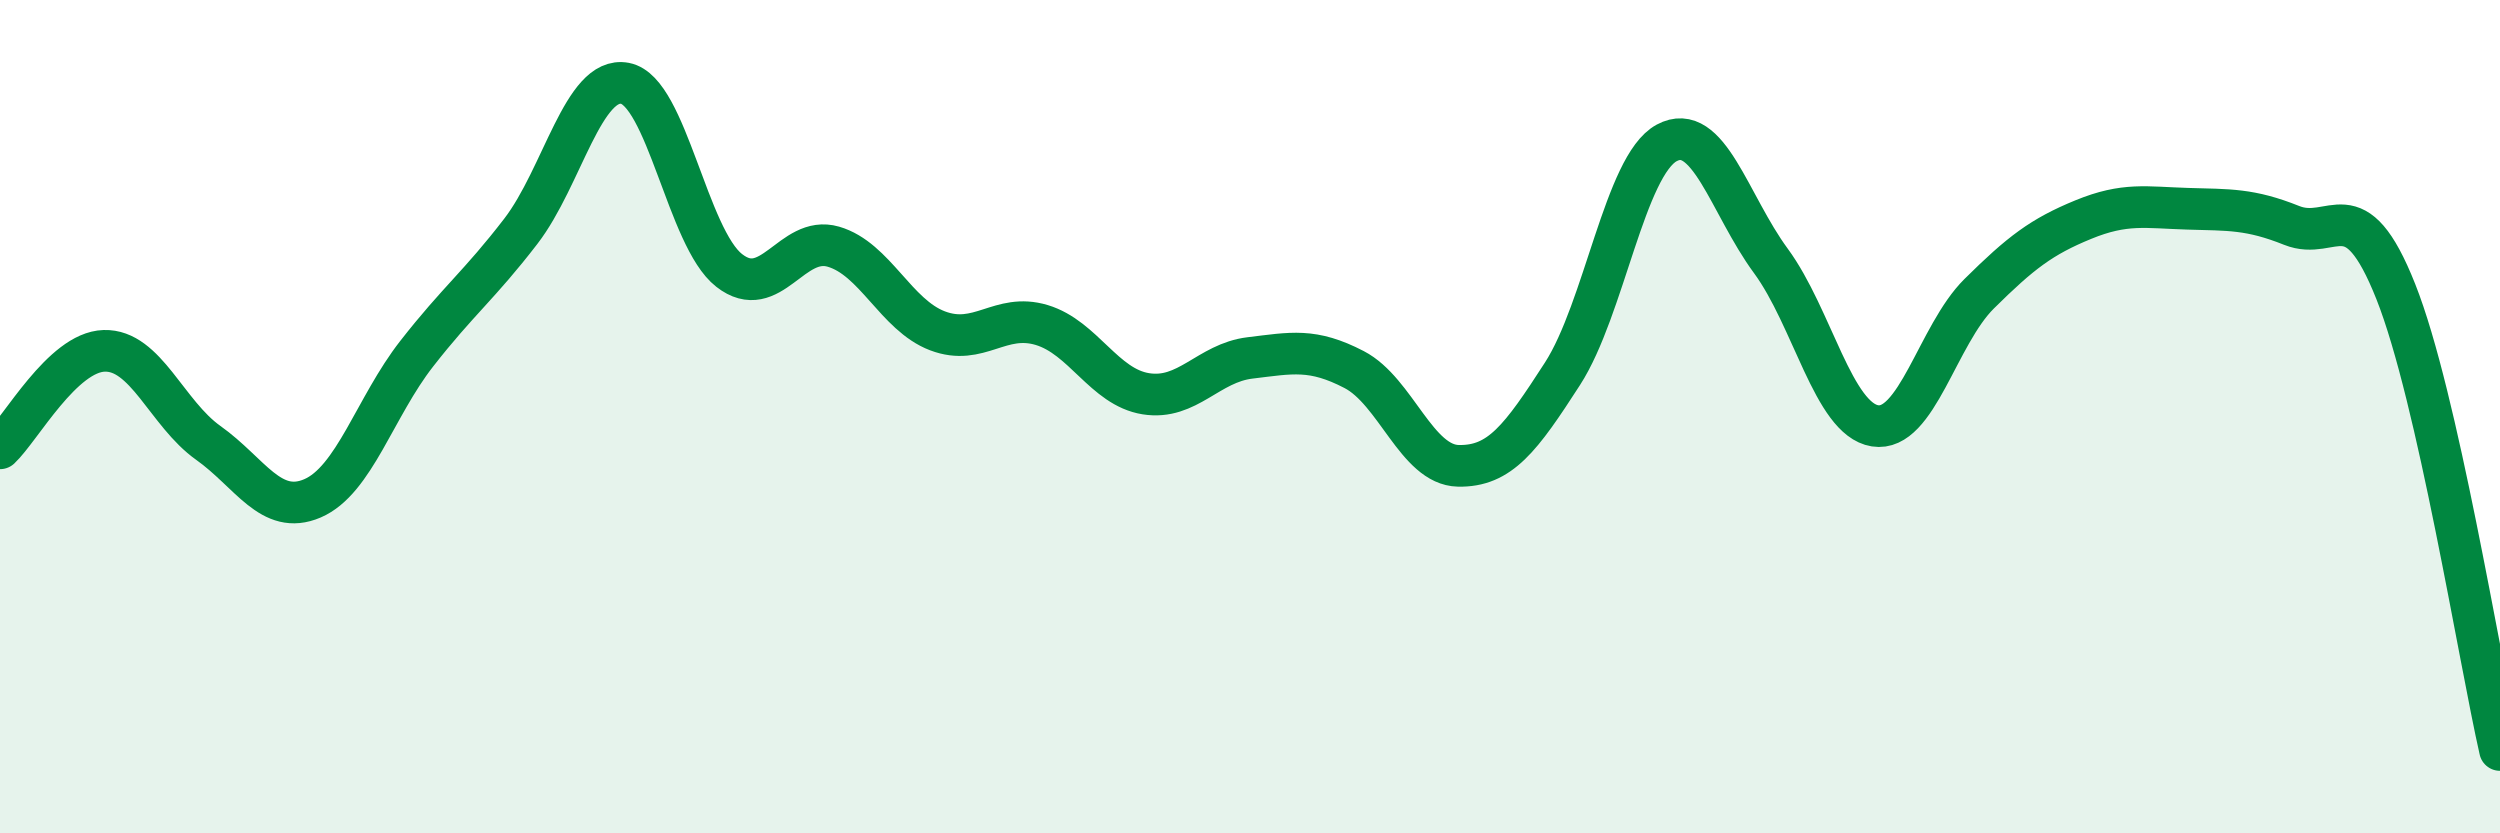
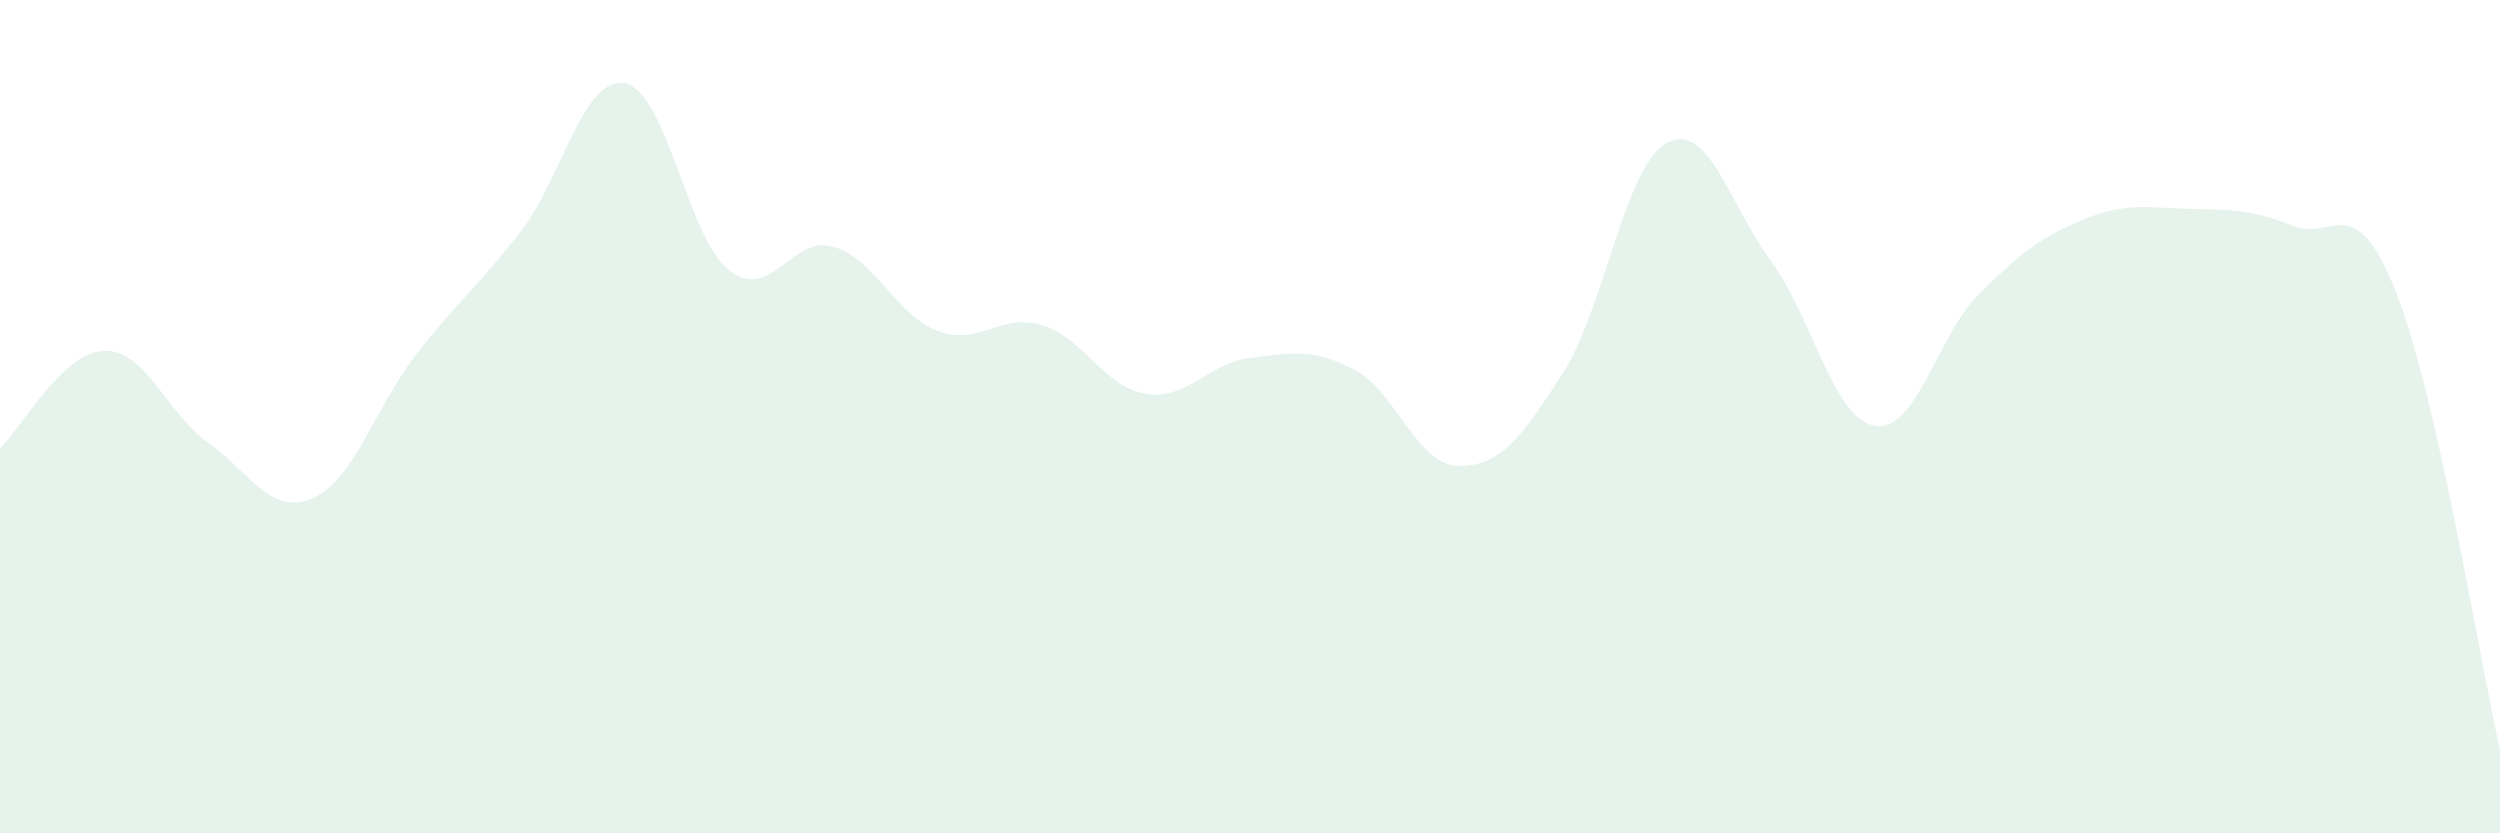
<svg xmlns="http://www.w3.org/2000/svg" width="60" height="20" viewBox="0 0 60 20">
  <path d="M 0,10.76 C 0.5,10.29 1.5,8.45 2.5,8.42 C 3.5,8.39 4,9.92 5,10.63 C 6,11.34 6.5,12.39 7.5,11.96 C 8.5,11.53 9,9.77 10,8.49 C 11,7.21 11.5,6.85 12.5,5.55 C 13.5,4.25 14,1.81 15,2 C 16,2.19 16.5,5.71 17.5,6.49 C 18.5,7.27 19,5.63 20,5.92 C 21,6.21 21.5,7.56 22.5,7.94 C 23.5,8.32 24,7.5 25,7.8 C 26,8.1 26.5,9.29 27.5,9.45 C 28.5,9.61 29,8.71 30,8.59 C 31,8.47 31.5,8.35 32.5,8.87 C 33.5,9.39 34,11.16 35,11.18 C 36,11.2 36.5,10.52 37.5,8.97 C 38.5,7.42 39,3.97 40,3.43 C 41,2.89 41.5,4.9 42.5,6.26 C 43.5,7.62 44,10.06 45,10.22 C 46,10.38 46.5,8.04 47.5,7.05 C 48.5,6.06 49,5.68 50,5.27 C 51,4.86 51.5,4.98 52.5,5.01 C 53.5,5.04 54,5.01 55,5.41 C 56,5.81 56.5,4.48 57.5,7 C 58.5,9.52 59.5,15.8 60,18L60 20L0 20Z" fill="#008740" opacity="0.1" stroke-linecap="round" stroke-linejoin="round" />
-   <path d="M 0,10.76 C 0.5,10.29 1.5,8.45 2.5,8.42 C 3.5,8.39 4,9.92 5,10.63 C 6,11.34 6.5,12.39 7.5,11.96 C 8.5,11.53 9,9.77 10,8.49 C 11,7.21 11.5,6.85 12.5,5.55 C 13.5,4.25 14,1.81 15,2 C 16,2.19 16.5,5.71 17.5,6.49 C 18.5,7.27 19,5.63 20,5.92 C 21,6.21 21.5,7.56 22.5,7.94 C 23.5,8.32 24,7.5 25,7.8 C 26,8.1 26.5,9.29 27.5,9.45 C 28.5,9.61 29,8.71 30,8.59 C 31,8.47 31.5,8.35 32.5,8.87 C 33.5,9.39 34,11.16 35,11.18 C 36,11.2 36.5,10.52 37.5,8.97 C 38.5,7.42 39,3.97 40,3.43 C 41,2.89 41.5,4.9 42.5,6.26 C 43.5,7.62 44,10.06 45,10.22 C 46,10.38 46.5,8.04 47.5,7.05 C 48.5,6.06 49,5.68 50,5.27 C 51,4.86 51.5,4.98 52.5,5.01 C 53.5,5.04 54,5.01 55,5.41 C 56,5.81 56.5,4.48 57.5,7 C 58.5,9.52 59.5,15.8 60,18" stroke="#008740" stroke-width="1" fill="none" stroke-linecap="round" stroke-linejoin="round" />
</svg>